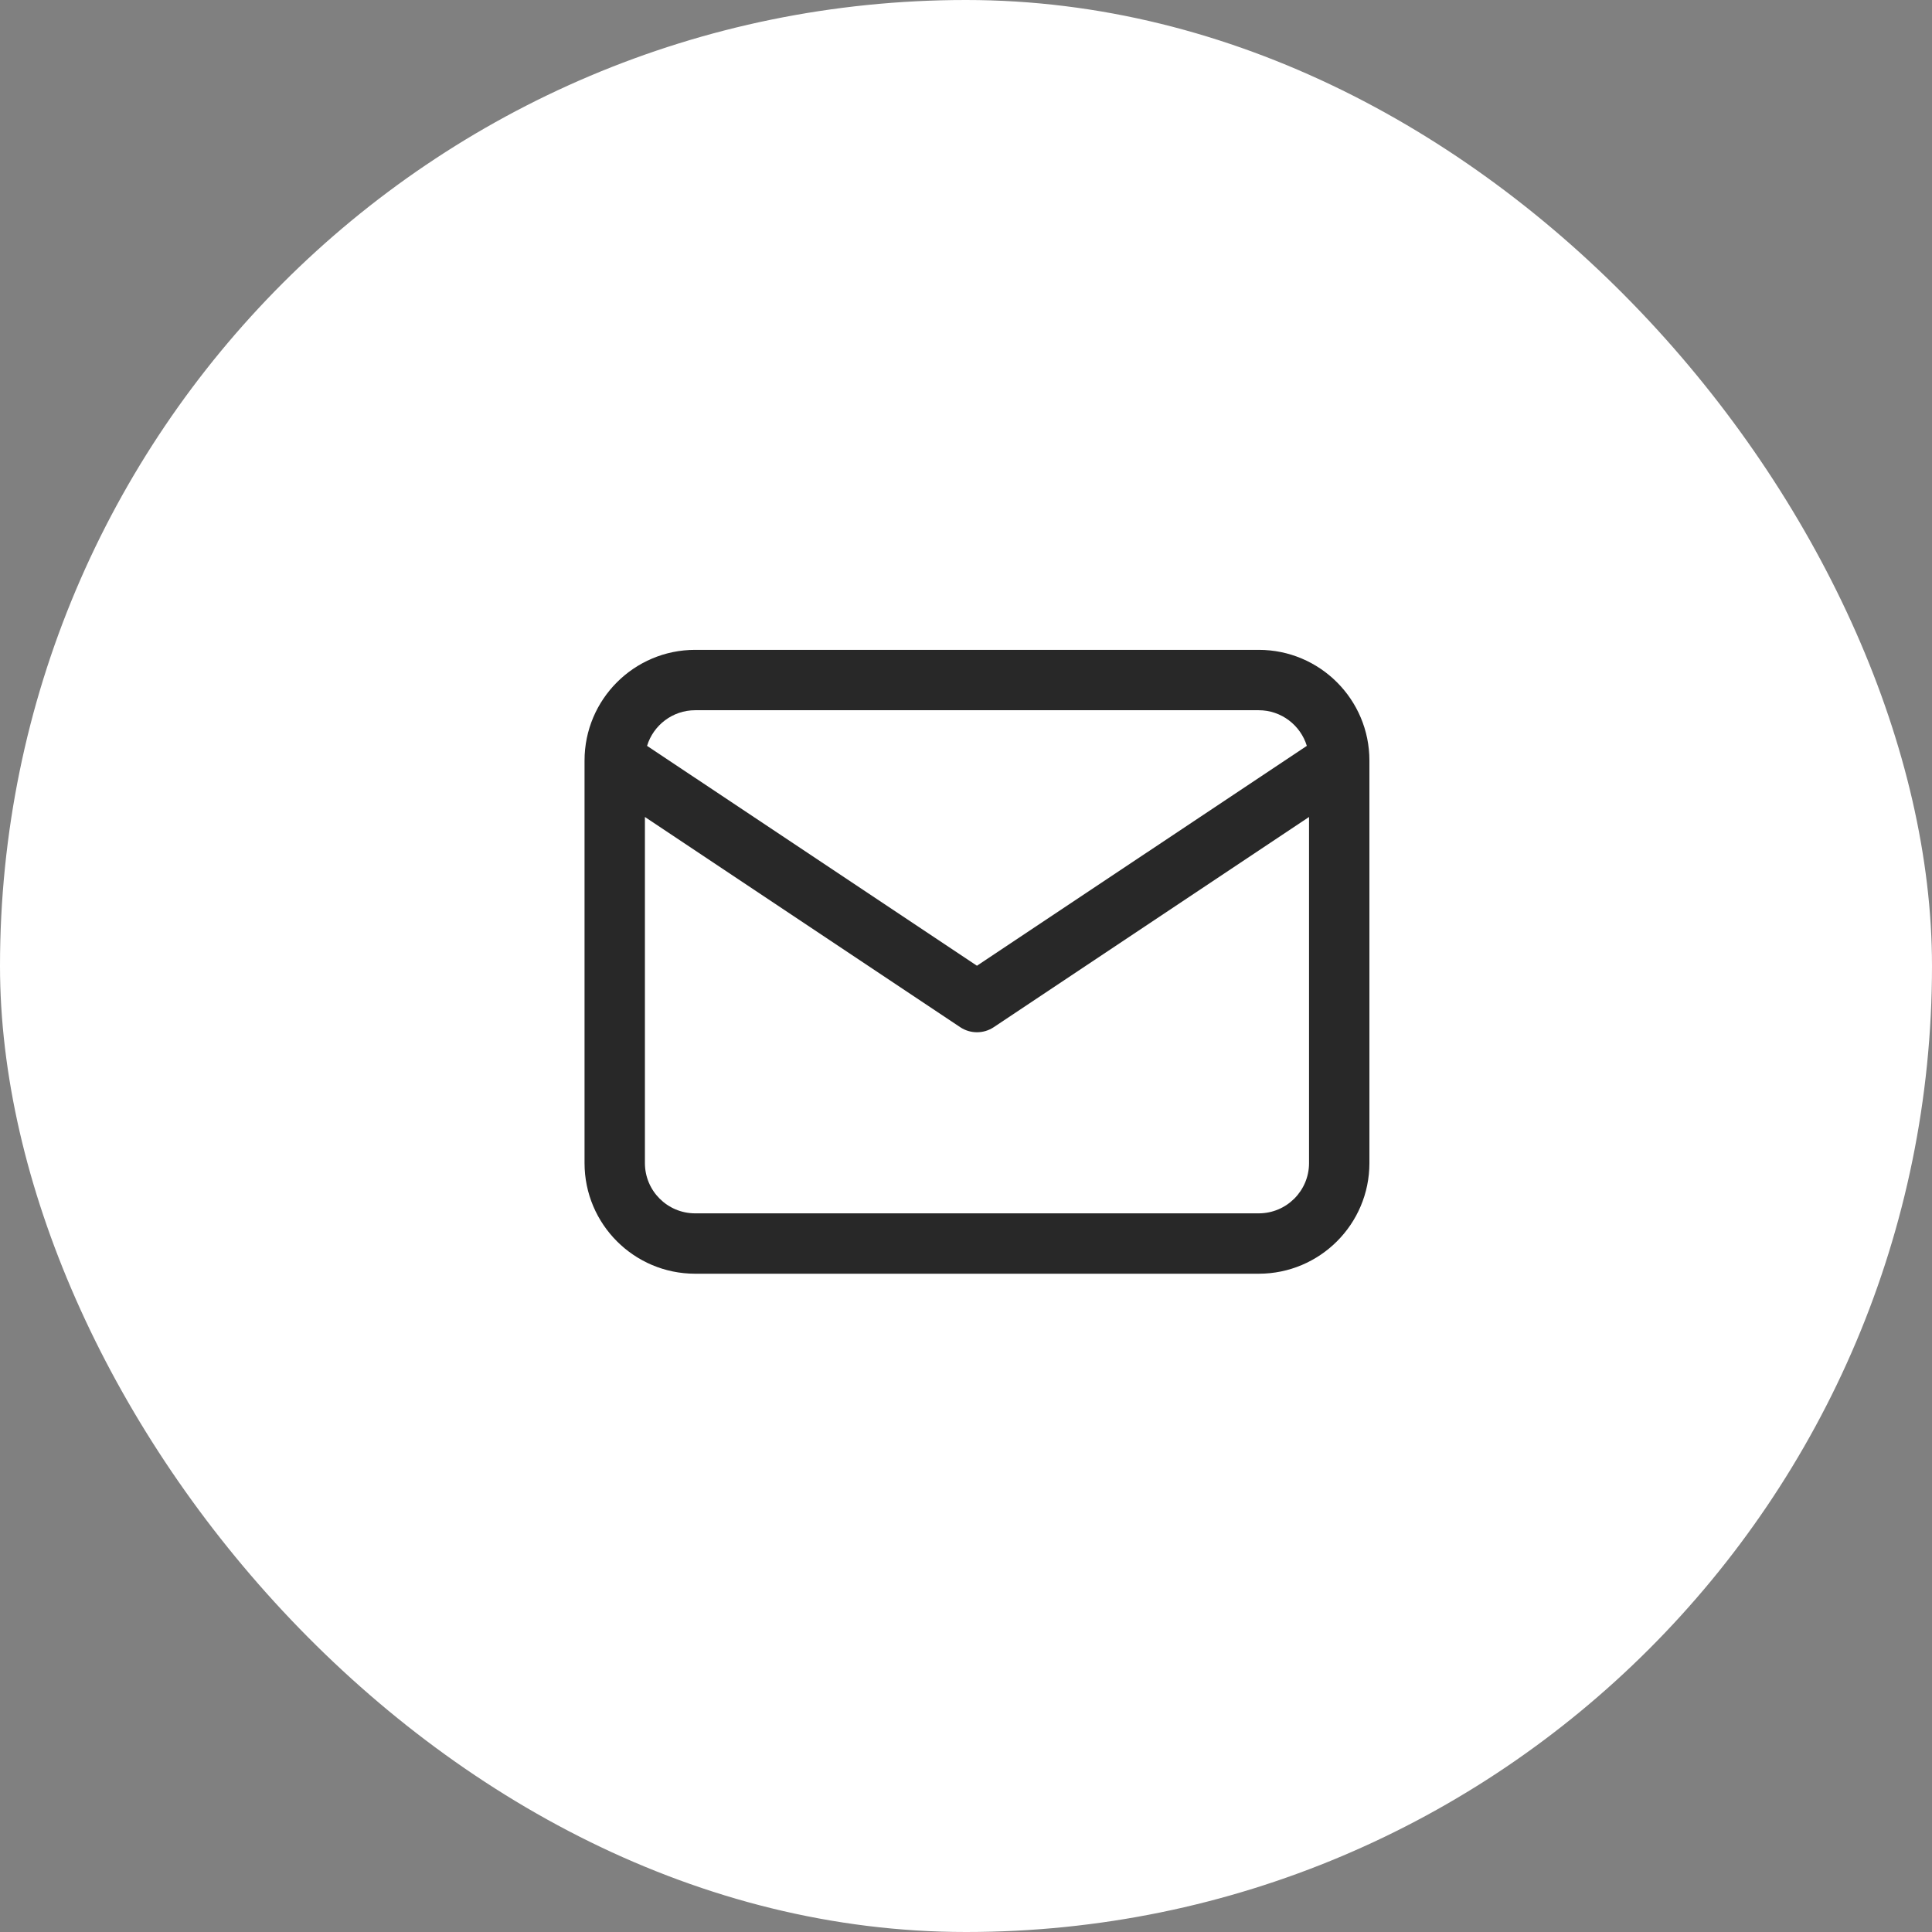
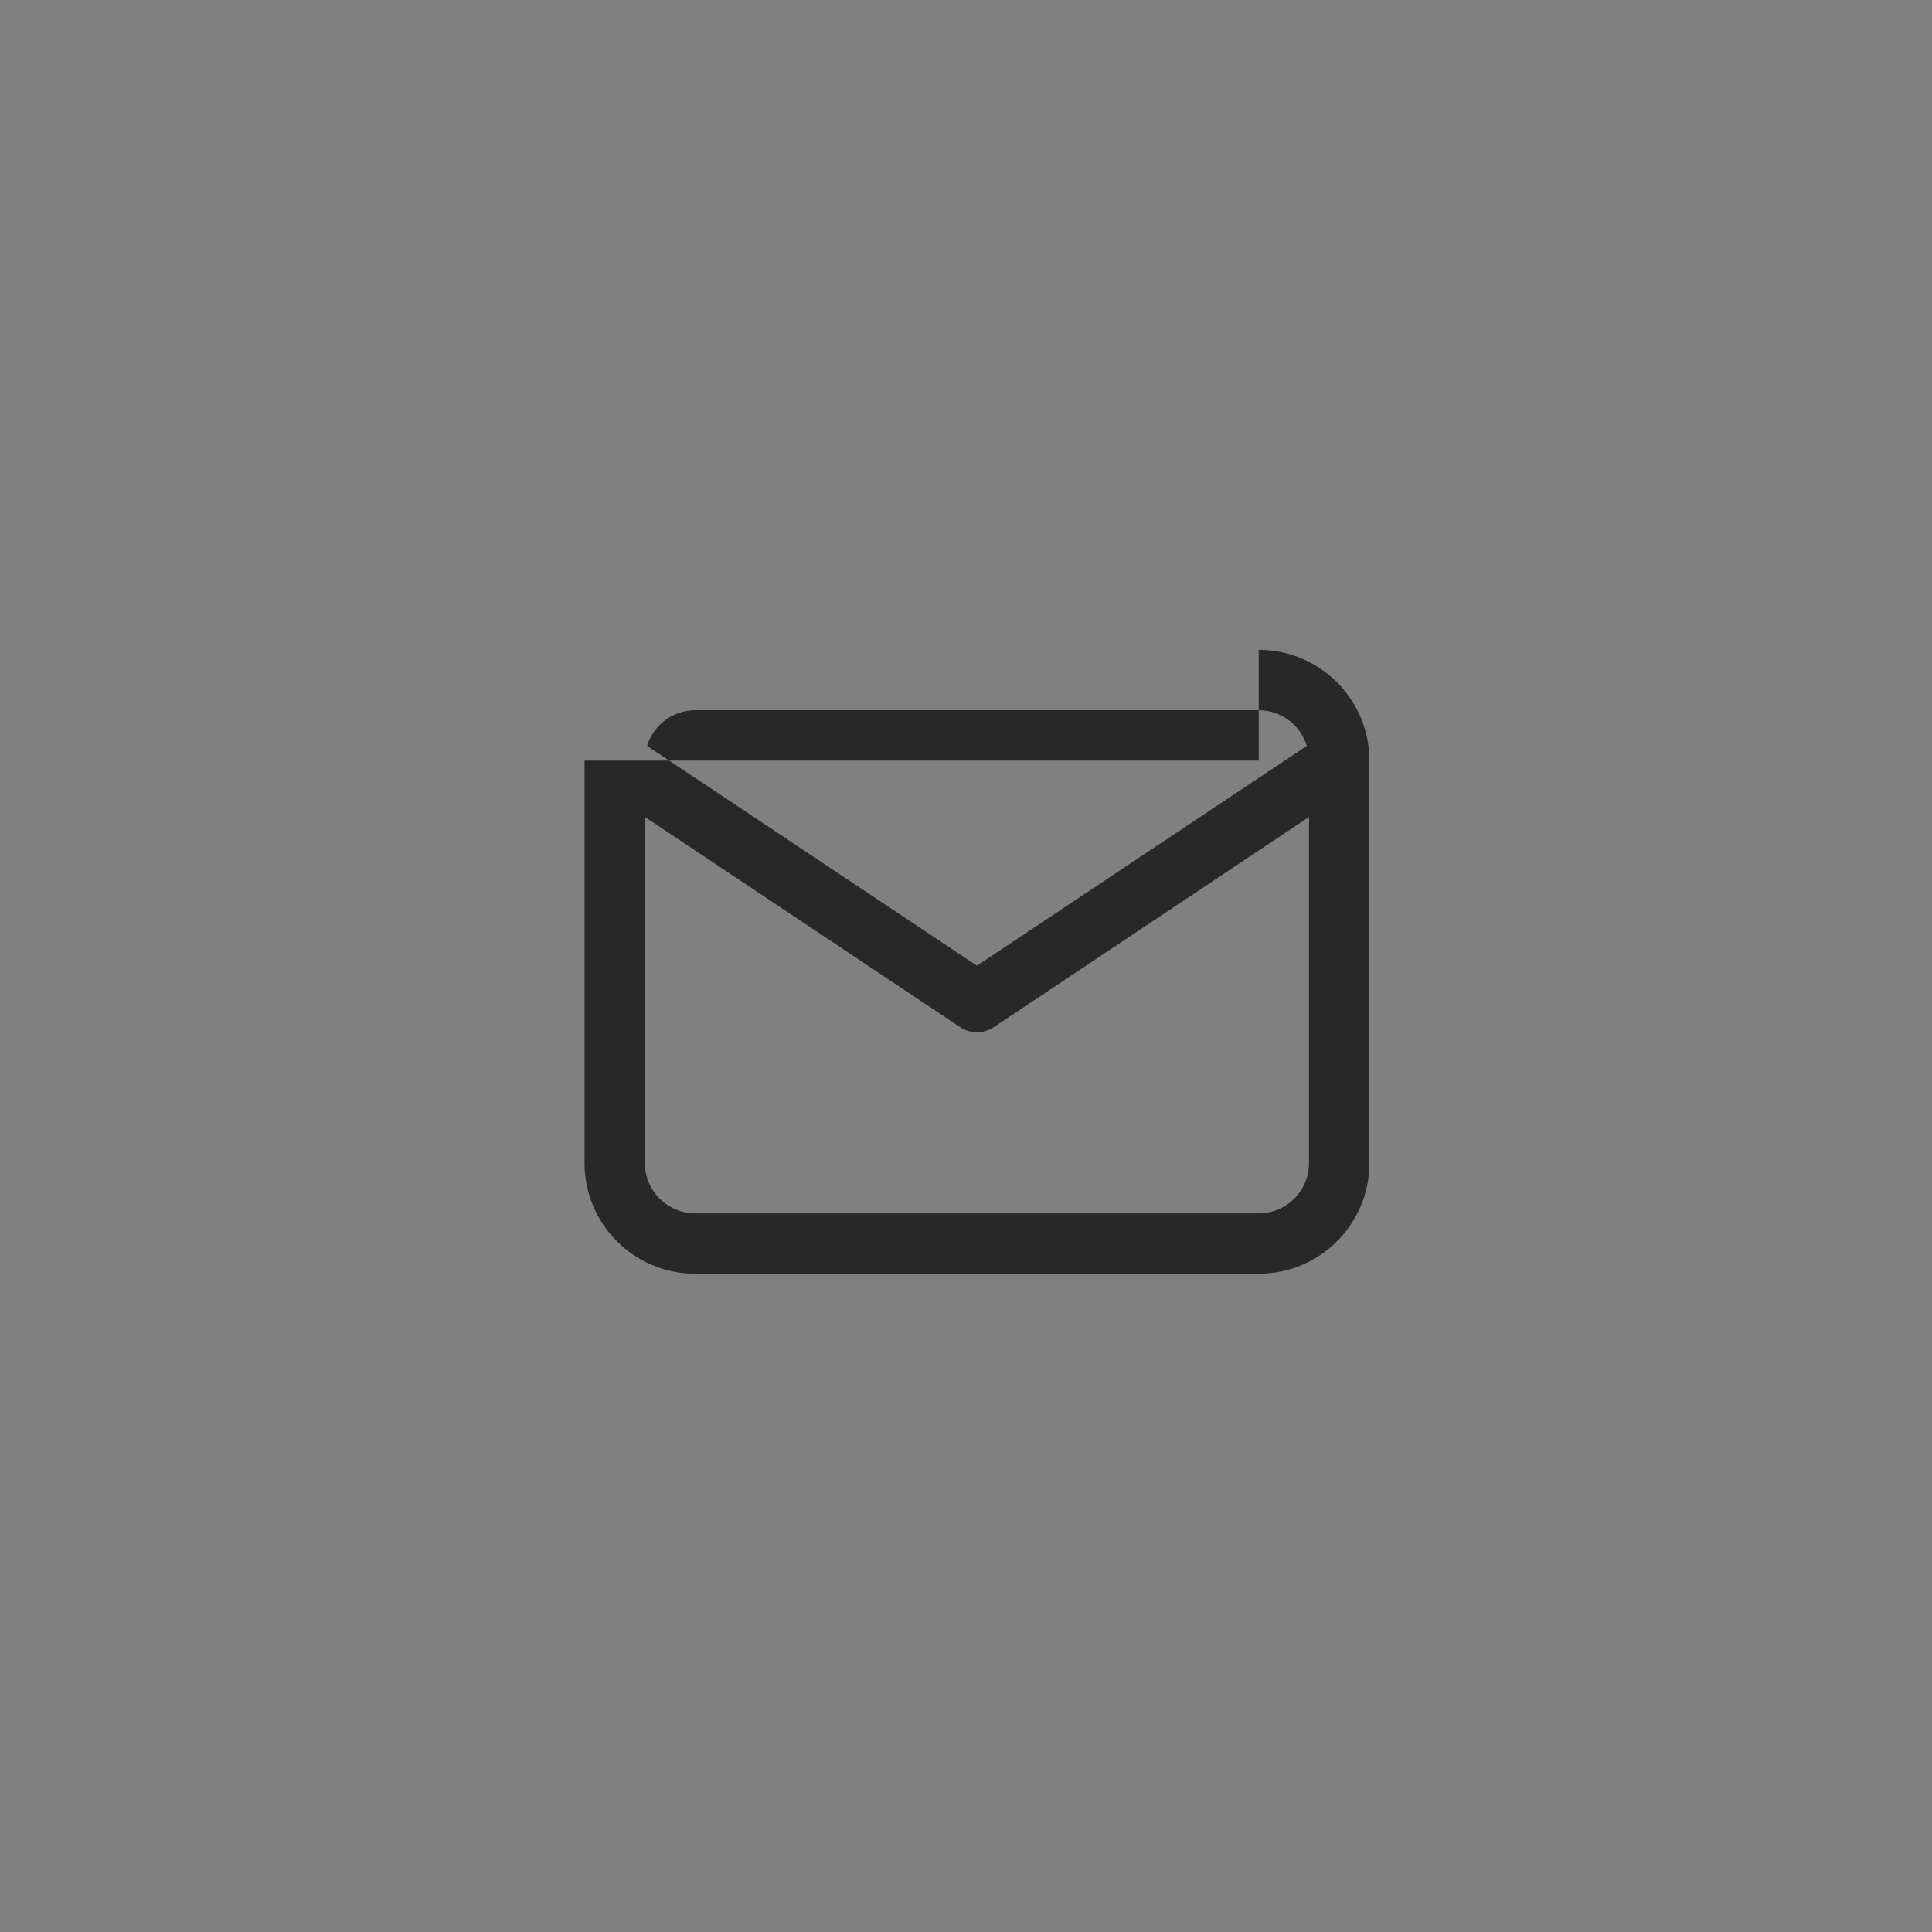
<svg xmlns="http://www.w3.org/2000/svg" width="36" height="36" viewBox="0 0 36 36" fill="none">
  <rect x="0" y="0" width="36" height="36" fill="#808080" stroke="none" />
-   <rect width="36" height="36" rx="18" fill="white" />
-   <path d="M23.454 12.109C24.593 12.109 25.517 13.033 25.517 14.172V21.672C25.517 22.811 24.593 23.734 23.454 23.734H12.954C11.815 23.734 10.892 22.811 10.892 21.672V14.172C10.892 13.033 11.815 12.109 12.954 12.109H23.454ZM18.517 19.14C18.328 19.266 18.081 19.266 17.892 19.14L12.017 15.223V21.672C12.017 22.19 12.436 22.609 12.954 22.609H23.454C23.972 22.609 24.392 22.19 24.392 21.672V15.223L18.517 19.14ZM12.954 13.234C12.532 13.234 12.174 13.514 12.057 13.898L18.204 17.995L24.351 13.898C24.233 13.514 23.876 13.234 23.454 13.234H12.954Z" fill="#282828" />
+   <path d="M23.454 12.109C24.593 12.109 25.517 13.033 25.517 14.172V21.672C25.517 22.811 24.593 23.734 23.454 23.734H12.954C11.815 23.734 10.892 22.811 10.892 21.672V14.172H23.454ZM18.517 19.14C18.328 19.266 18.081 19.266 17.892 19.14L12.017 15.223V21.672C12.017 22.19 12.436 22.609 12.954 22.609H23.454C23.972 22.609 24.392 22.19 24.392 21.672V15.223L18.517 19.14ZM12.954 13.234C12.532 13.234 12.174 13.514 12.057 13.898L18.204 17.995L24.351 13.898C24.233 13.514 23.876 13.234 23.454 13.234H12.954Z" fill="#282828" />
</svg>